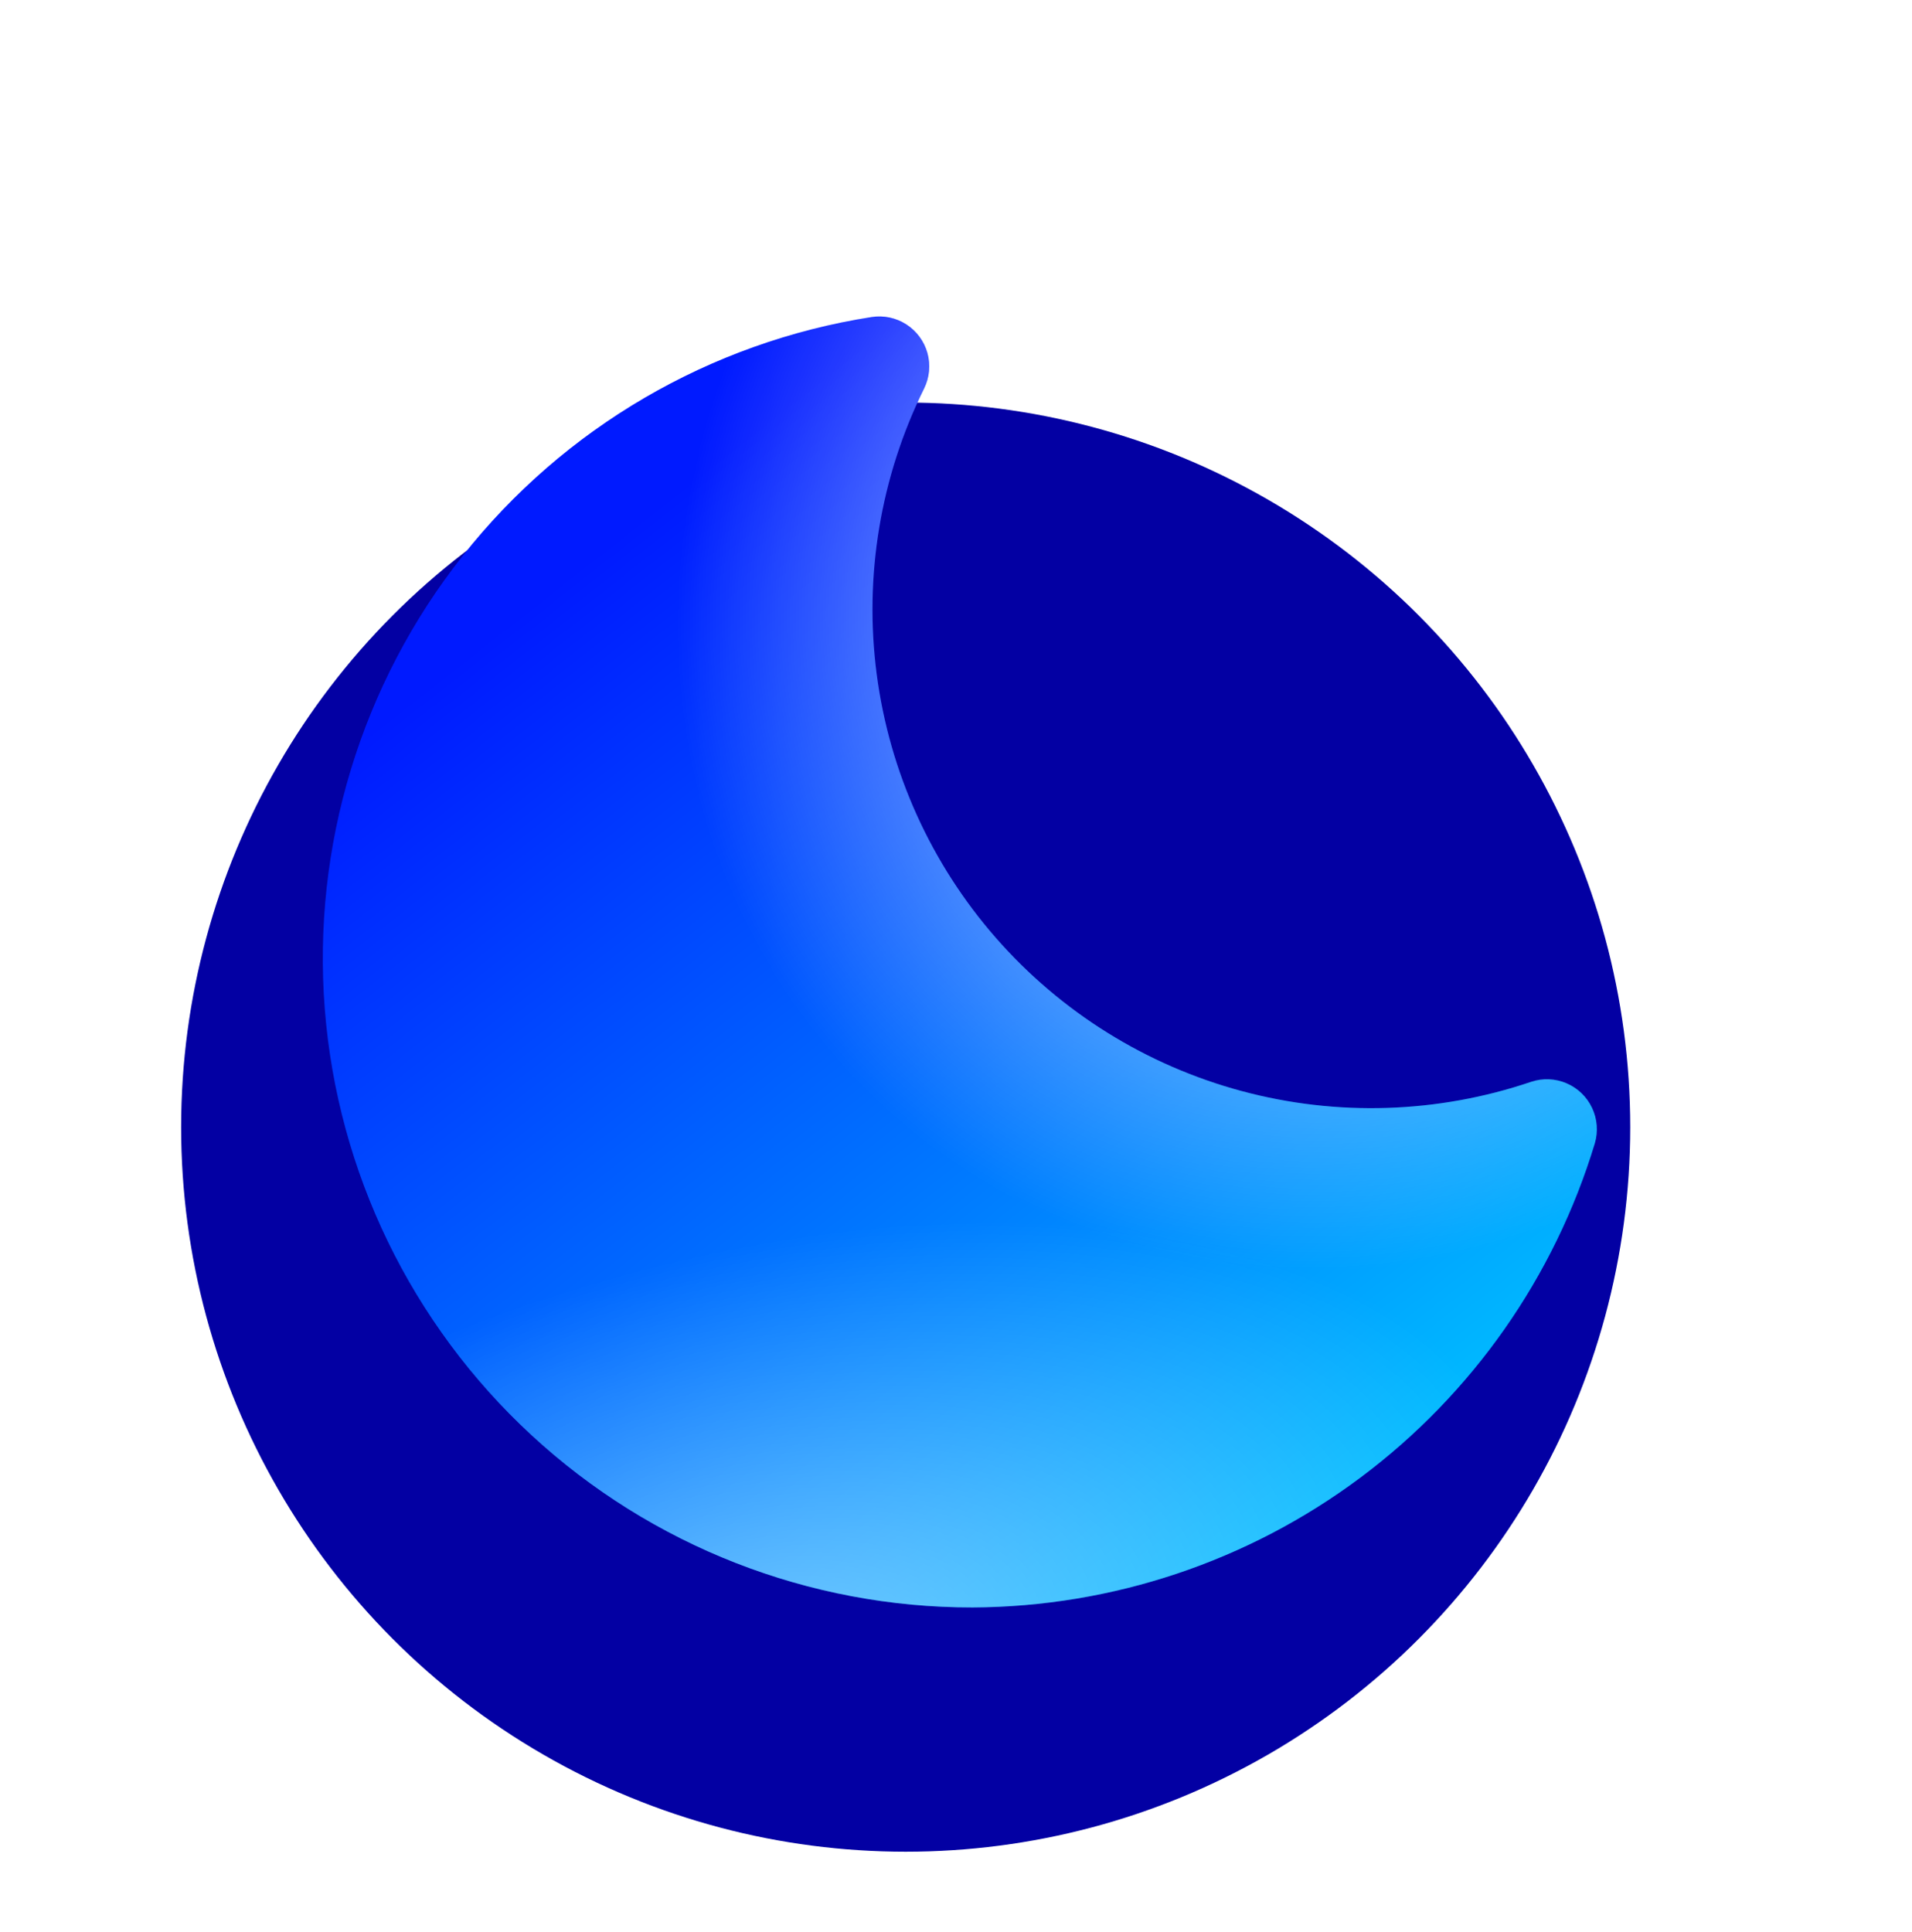
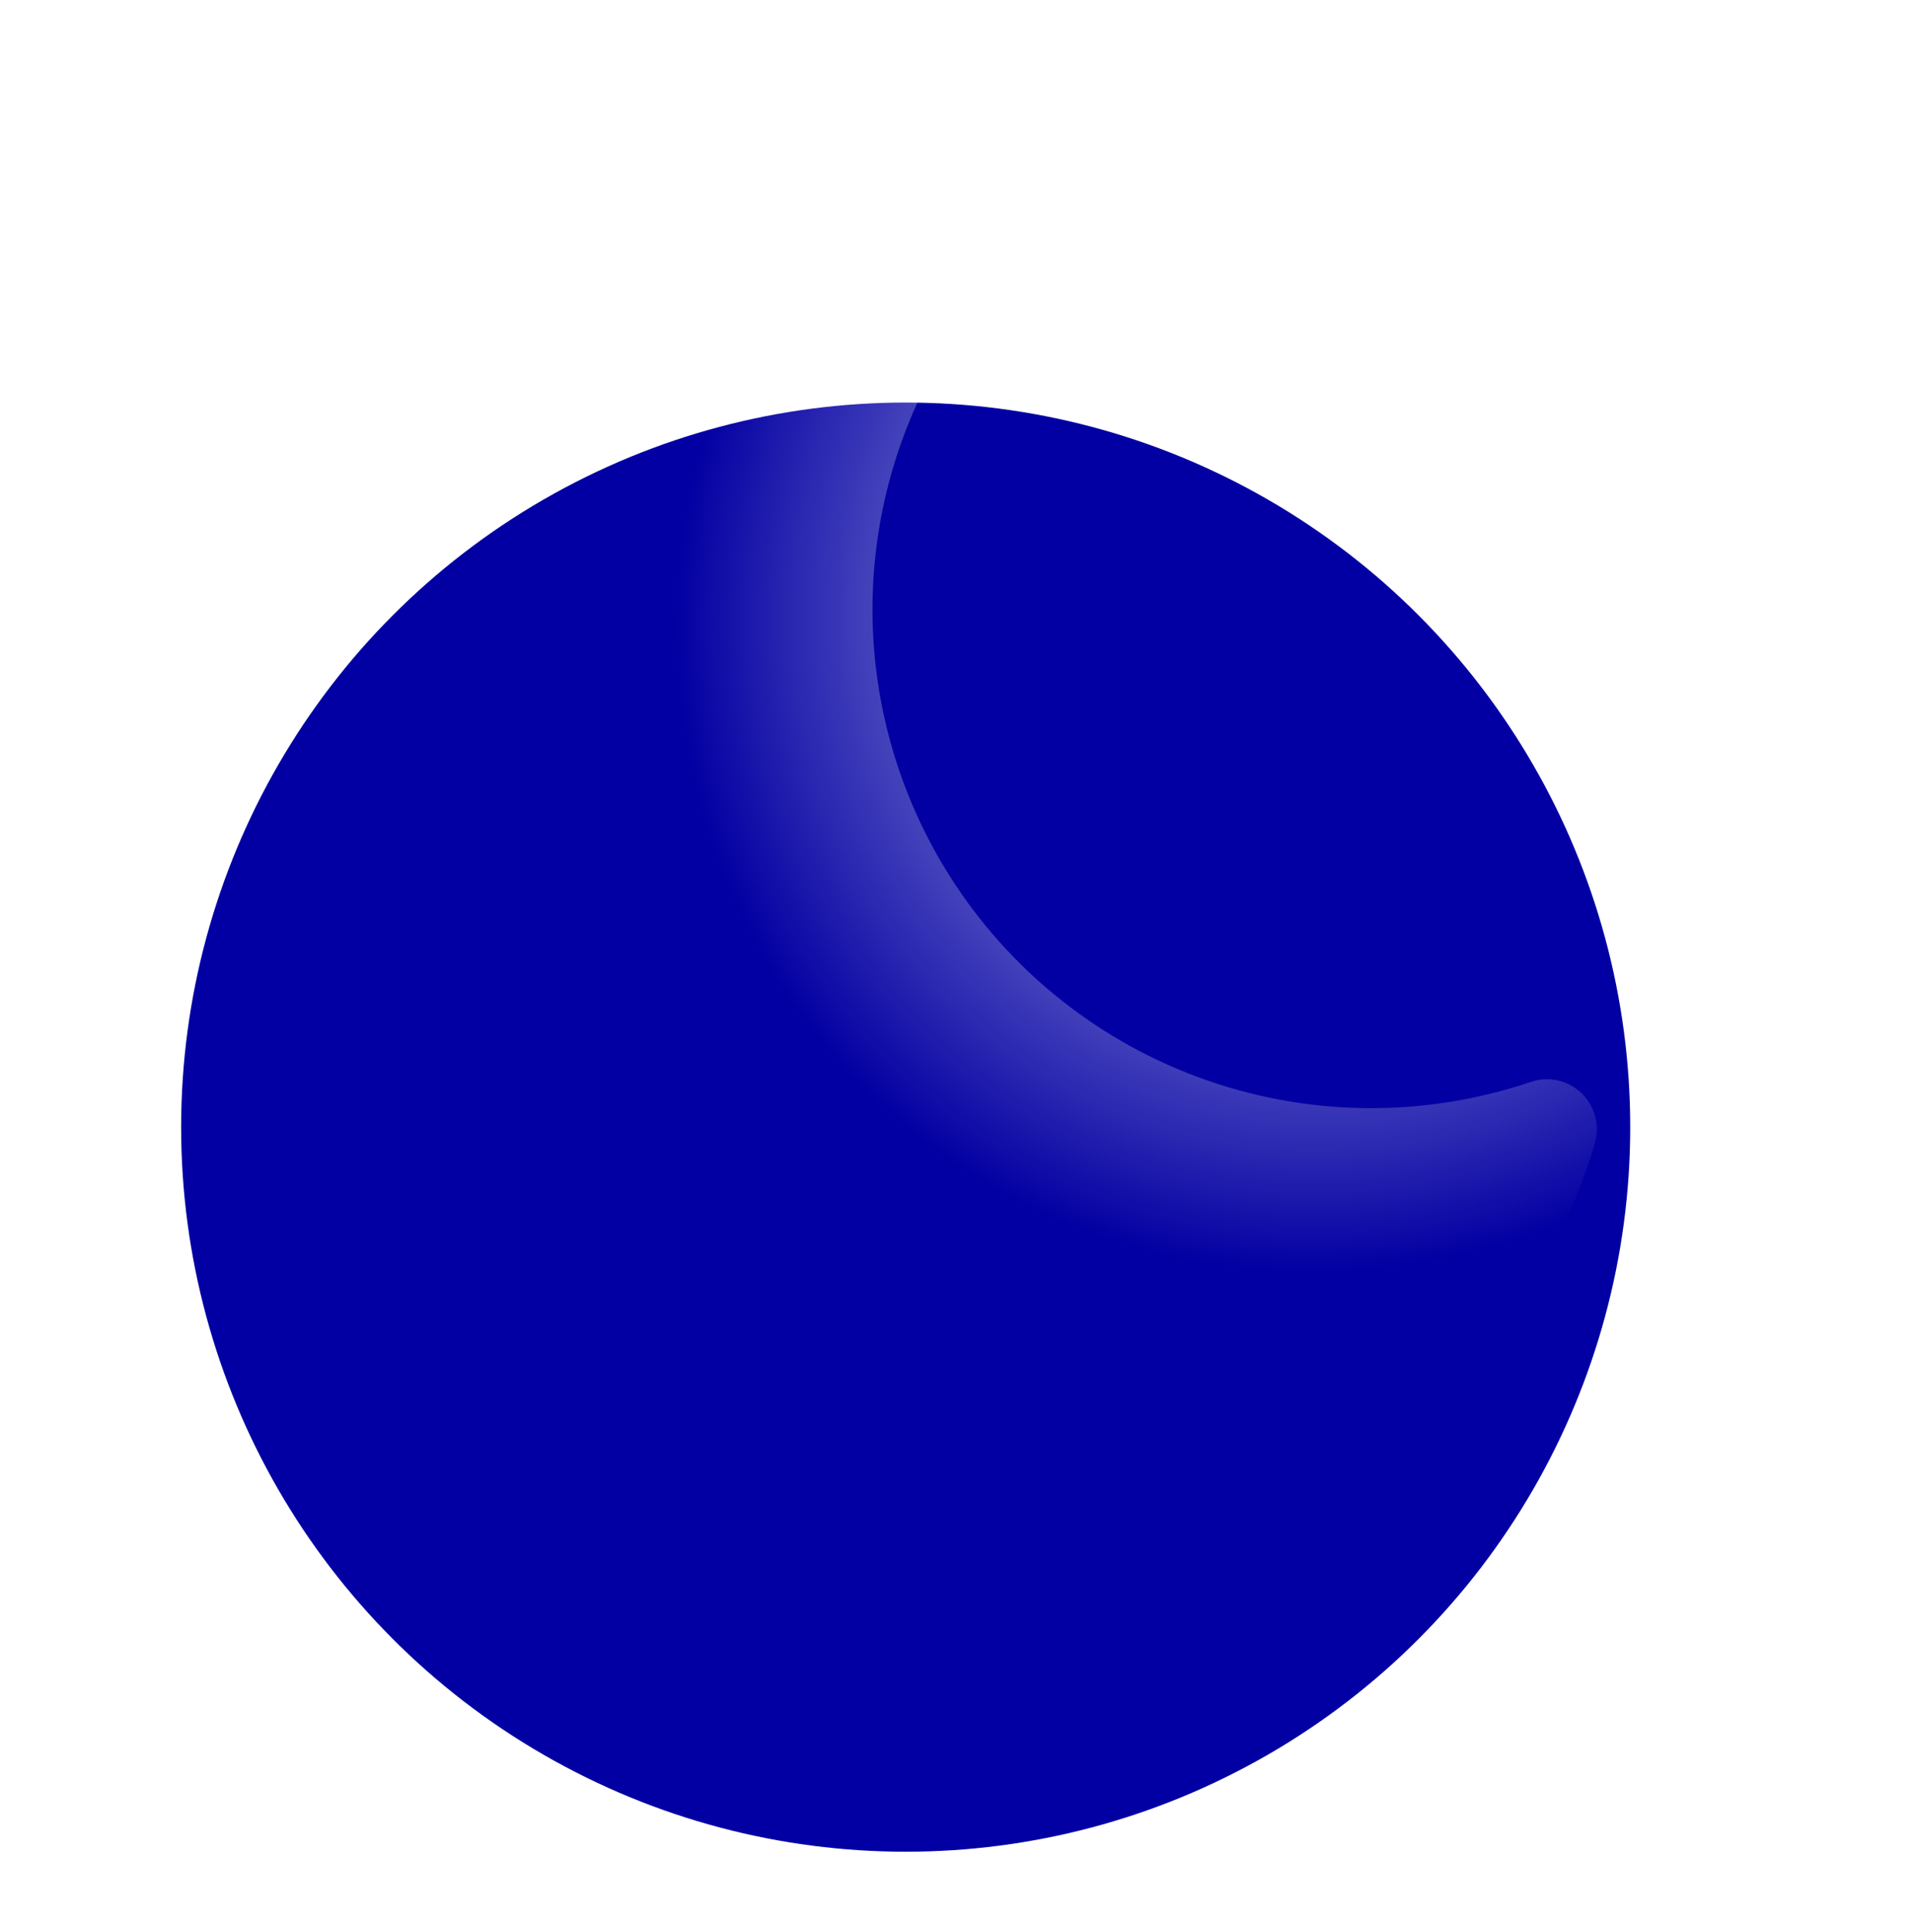
<svg xmlns="http://www.w3.org/2000/svg" width="95" height="96" viewBox="0 0 95 96" fill="none">
  <circle cx="45" cy="56" r="36" fill="#0300A3" />
  <g filter="url(#filter0_d_1908_596)">
-     <path d="M79.243 49.075C79.243 49.075 79.243 49.074 79.244 49.074C79.413 48.492 79.363 47.867 79.103 47.319C78.844 46.77 78.392 46.336 77.834 46.098C77.275 45.859 76.649 45.834 76.074 46.027C71.432 47.599 66.427 47.758 61.694 46.485C56.961 45.213 52.712 42.565 49.484 38.878C46.256 35.19 44.194 30.628 43.559 25.768C42.924 20.908 43.745 15.969 45.917 11.577C46.185 11.031 46.243 10.405 46.081 9.818C45.918 9.232 45.545 8.726 45.033 8.396C44.522 8.066 43.907 7.936 43.305 8.03C35.28 9.285 28.023 13.523 22.987 19.896C17.95 26.269 15.504 34.309 16.137 42.408C16.771 50.506 20.438 58.067 26.405 63.58C32.371 69.092 40.199 72.15 48.322 72.141C55.265 72.11 62.016 69.852 67.581 65.701C73.146 61.549 77.234 55.723 79.243 49.077C79.243 49.076 79.243 49.076 79.243 49.075V49.075Z" fill="url(#paint0_linear_1908_596)" />
    <path d="M79.243 49.075C79.243 49.075 79.243 49.074 79.244 49.074C79.413 48.492 79.363 47.867 79.103 47.319C78.844 46.77 78.392 46.336 77.834 46.098C77.275 45.859 76.649 45.834 76.074 46.027C71.432 47.599 66.427 47.758 61.694 46.485C56.961 45.213 52.712 42.565 49.484 38.878C46.256 35.19 44.194 30.628 43.559 25.768C42.924 20.908 43.745 15.969 45.917 11.577C46.185 11.031 46.243 10.405 46.081 9.818C45.918 9.232 45.545 8.726 45.033 8.396C44.522 8.066 43.907 7.936 43.305 8.03C35.28 9.285 28.023 13.523 22.987 19.896C17.95 26.269 15.504 34.309 16.137 42.408C16.771 50.506 20.438 58.067 26.405 63.58C32.371 69.092 40.199 72.15 48.322 72.141C55.265 72.11 62.016 69.852 67.581 65.701C73.146 61.549 77.234 55.723 79.243 49.077C79.243 49.076 79.243 49.076 79.243 49.075V49.075Z" fill="url(#paint1_radial_1908_596)" fill-opacity="0.9" />
-     <path d="M79.243 49.075C79.243 49.075 79.243 49.074 79.244 49.074C79.413 48.492 79.363 47.867 79.103 47.319C78.844 46.77 78.392 46.336 77.834 46.098C77.275 45.859 76.649 45.834 76.074 46.027C71.432 47.599 66.427 47.758 61.694 46.485C56.961 45.213 52.712 42.565 49.484 38.878C46.256 35.19 44.194 30.628 43.559 25.768C42.924 20.908 43.745 15.969 45.917 11.577C46.185 11.031 46.243 10.405 46.081 9.818C45.918 9.232 45.545 8.726 45.033 8.396C44.522 8.066 43.907 7.936 43.305 8.03C35.28 9.285 28.023 13.523 22.987 19.896C17.95 26.269 15.504 34.309 16.137 42.408C16.771 50.506 20.438 58.067 26.405 63.58C32.371 69.092 40.199 72.15 48.322 72.141C55.265 72.11 62.016 69.852 67.581 65.701C73.146 61.549 77.234 55.723 79.243 49.077C79.243 49.076 79.243 49.076 79.243 49.075V49.075Z" fill="url(#paint2_radial_1908_596)" fill-opacity="0.38" />
  </g>
  <defs>
    <filter id="filter0_d_1908_596" x="0.594" y="0.278" width="94.193" height="95.031" filterUnits="userSpaceOnUse" color-interpolation-filters="sRGB">
      <feFlood flood-opacity="0" result="BackgroundImageFix" />
      <feColorMatrix in="SourceAlpha" type="matrix" values="0 0 0 0 0 0 0 0 0 0 0 0 0 0 0 0 0 0 127 0" result="hardAlpha" />
      <feOffset dy="7.722" />
      <feGaussianBlur stdDeviation="7.722" />
      <feColorMatrix type="matrix" values="0 0 0 0 0.015 0 0 0 0 0.729 0 0 0 0 0.686 0 0 0 0.75 0" />
      <feBlend mode="normal" in2="BackgroundImageFix" result="effect1_dropShadow_1908_596" />
      <feBlend mode="normal" in="SourceGraphic" in2="effect1_dropShadow_1908_596" result="shape" />
    </filter>
    <linearGradient id="paint0_linear_1908_596" x1="46.244" y1="6.761" x2="85.02" y2="56.08" gradientUnits="userSpaceOnUse">
      <stop stop-color="#001AFF" />
      <stop offset="1" stop-color="#00C2FF" />
    </linearGradient>
    <radialGradient id="paint1_radial_1908_596" cx="0" cy="0" r="1" gradientUnits="userSpaceOnUse" gradientTransform="translate(67.338 21.238) rotate(126.69) scale(35.082 32.736)">
      <stop stop-color="white" />
      <stop offset="1" stop-color="white" stop-opacity="0" />
    </radialGradient>
    <radialGradient id="paint2_radial_1908_596" cx="0" cy="0" r="1" gradientUnits="userSpaceOnUse" gradientTransform="translate(36.448 76.398) rotate(-15.732) scale(40.688 21.446)">
      <stop offset="0.199" stop-color="white" />
      <stop offset="1" stop-color="white" stop-opacity="0" />
    </radialGradient>
  </defs>
</svg>